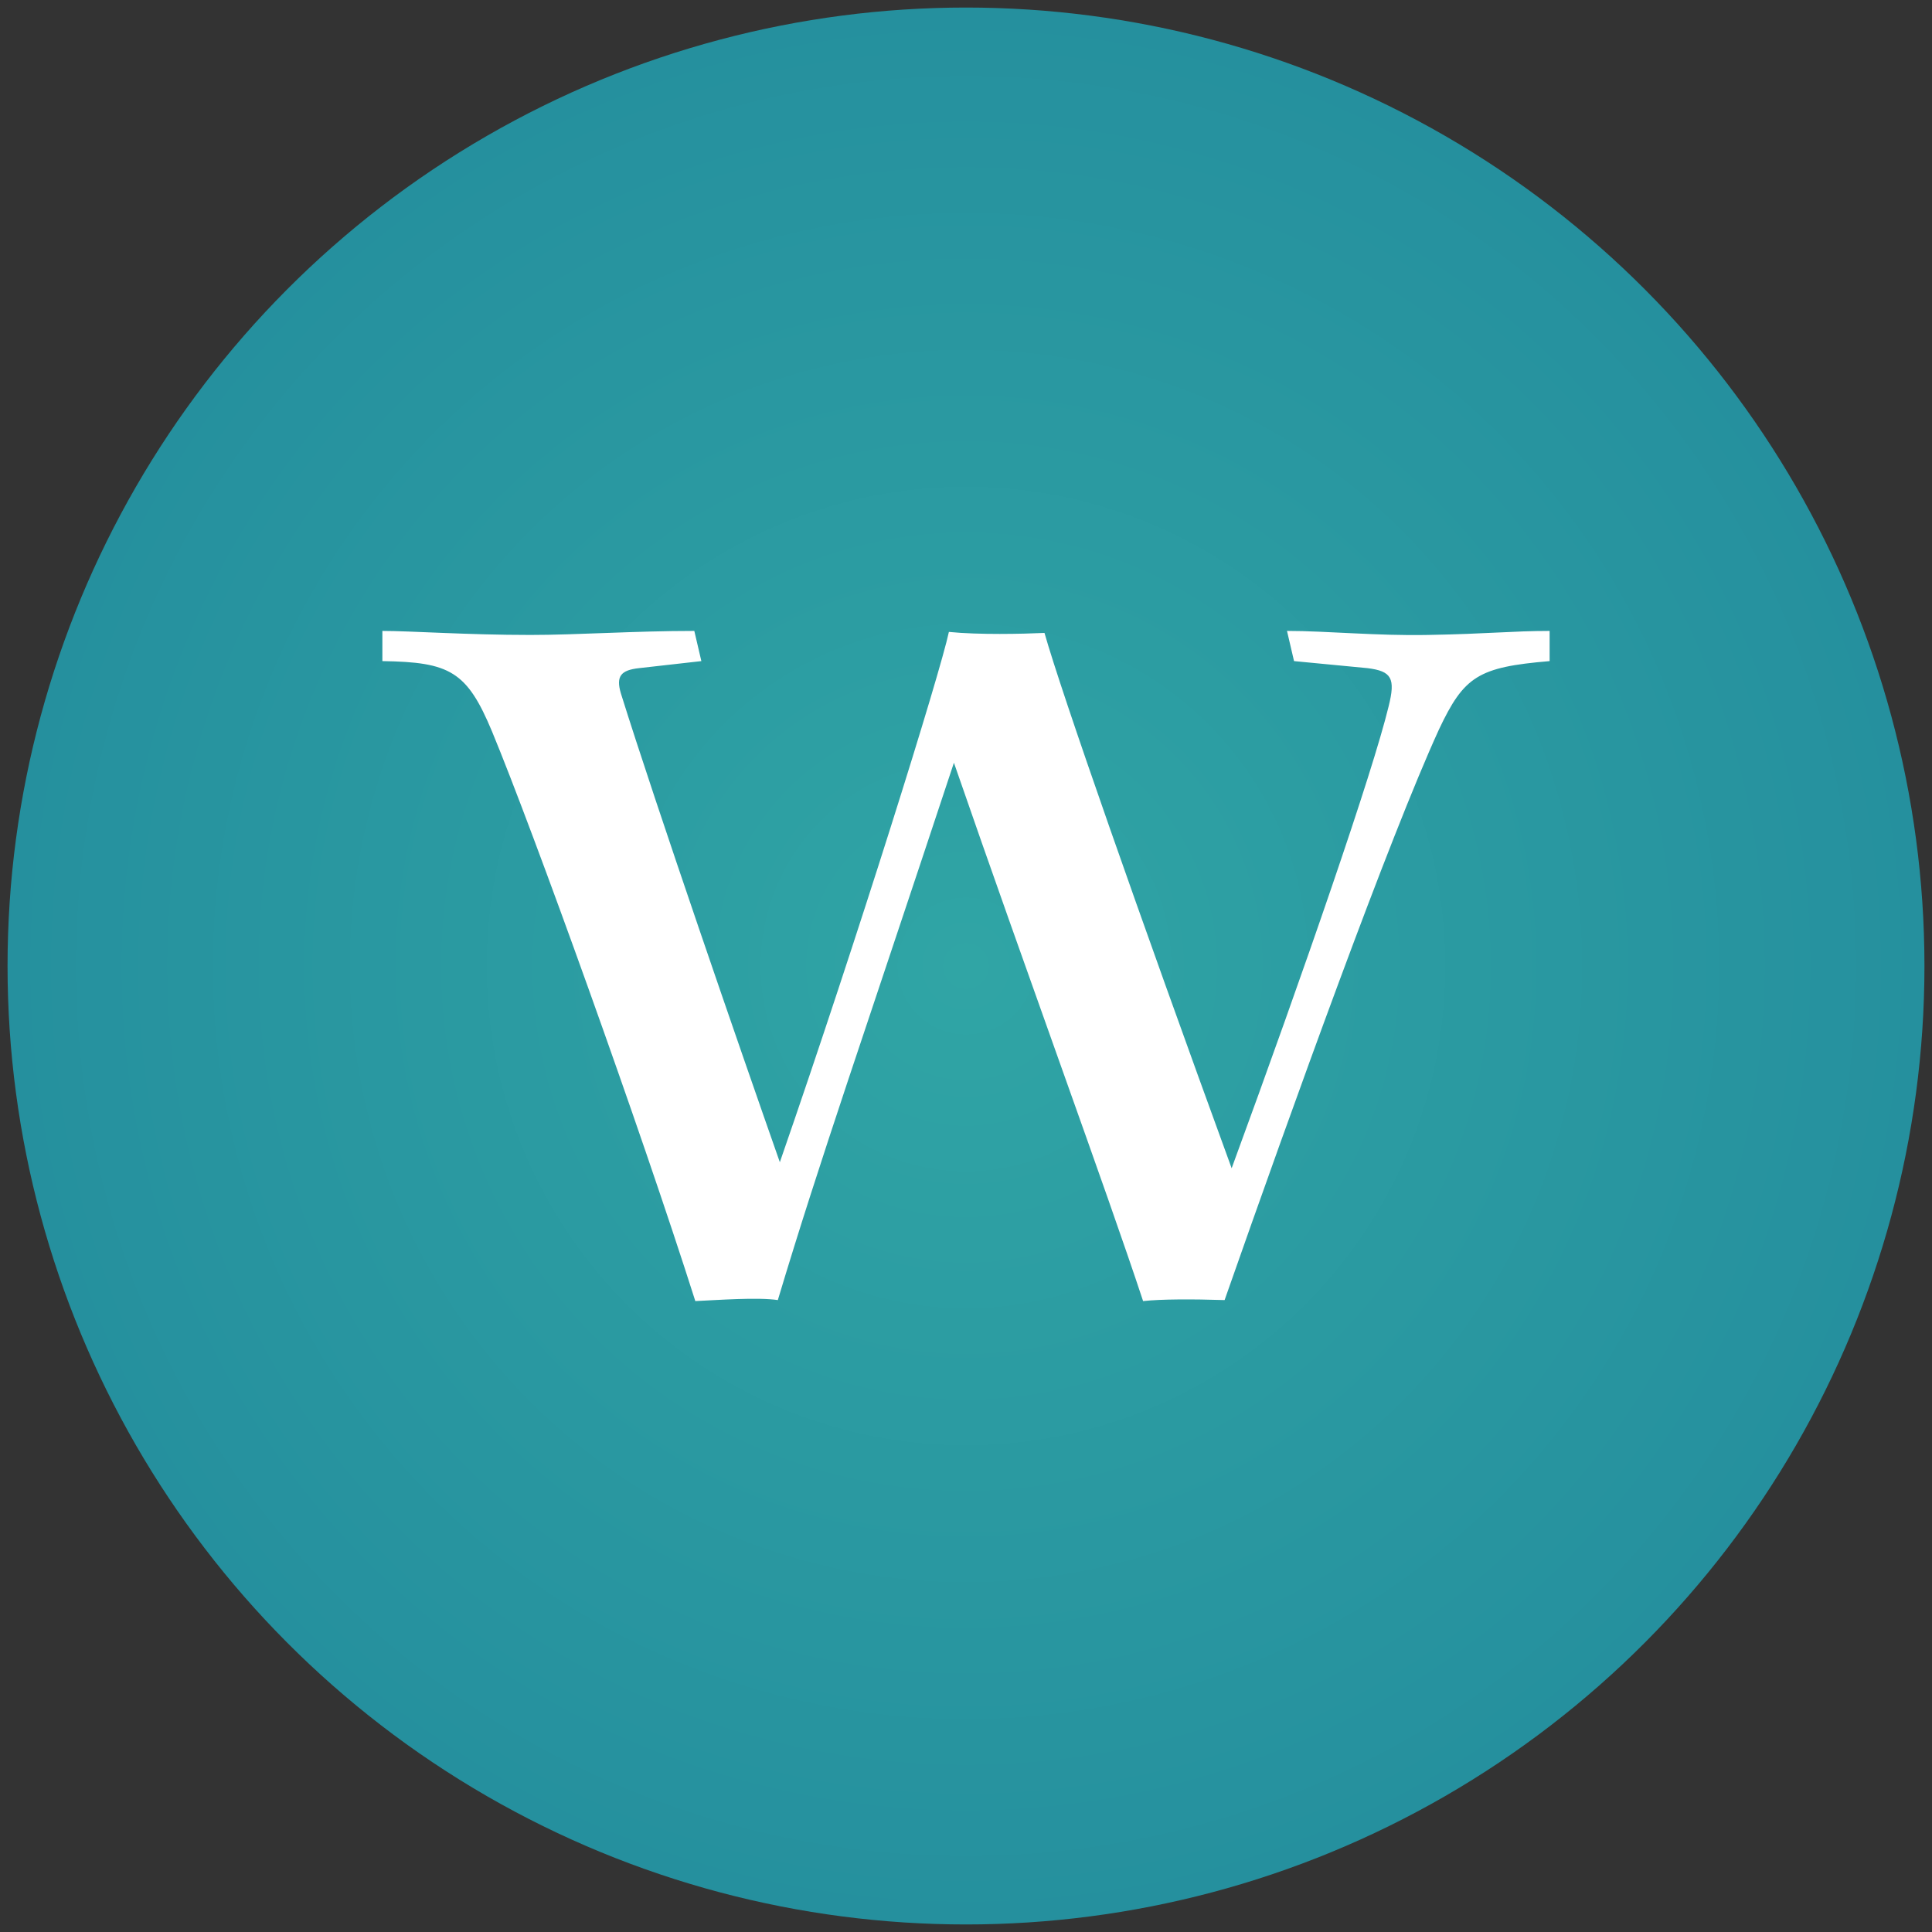
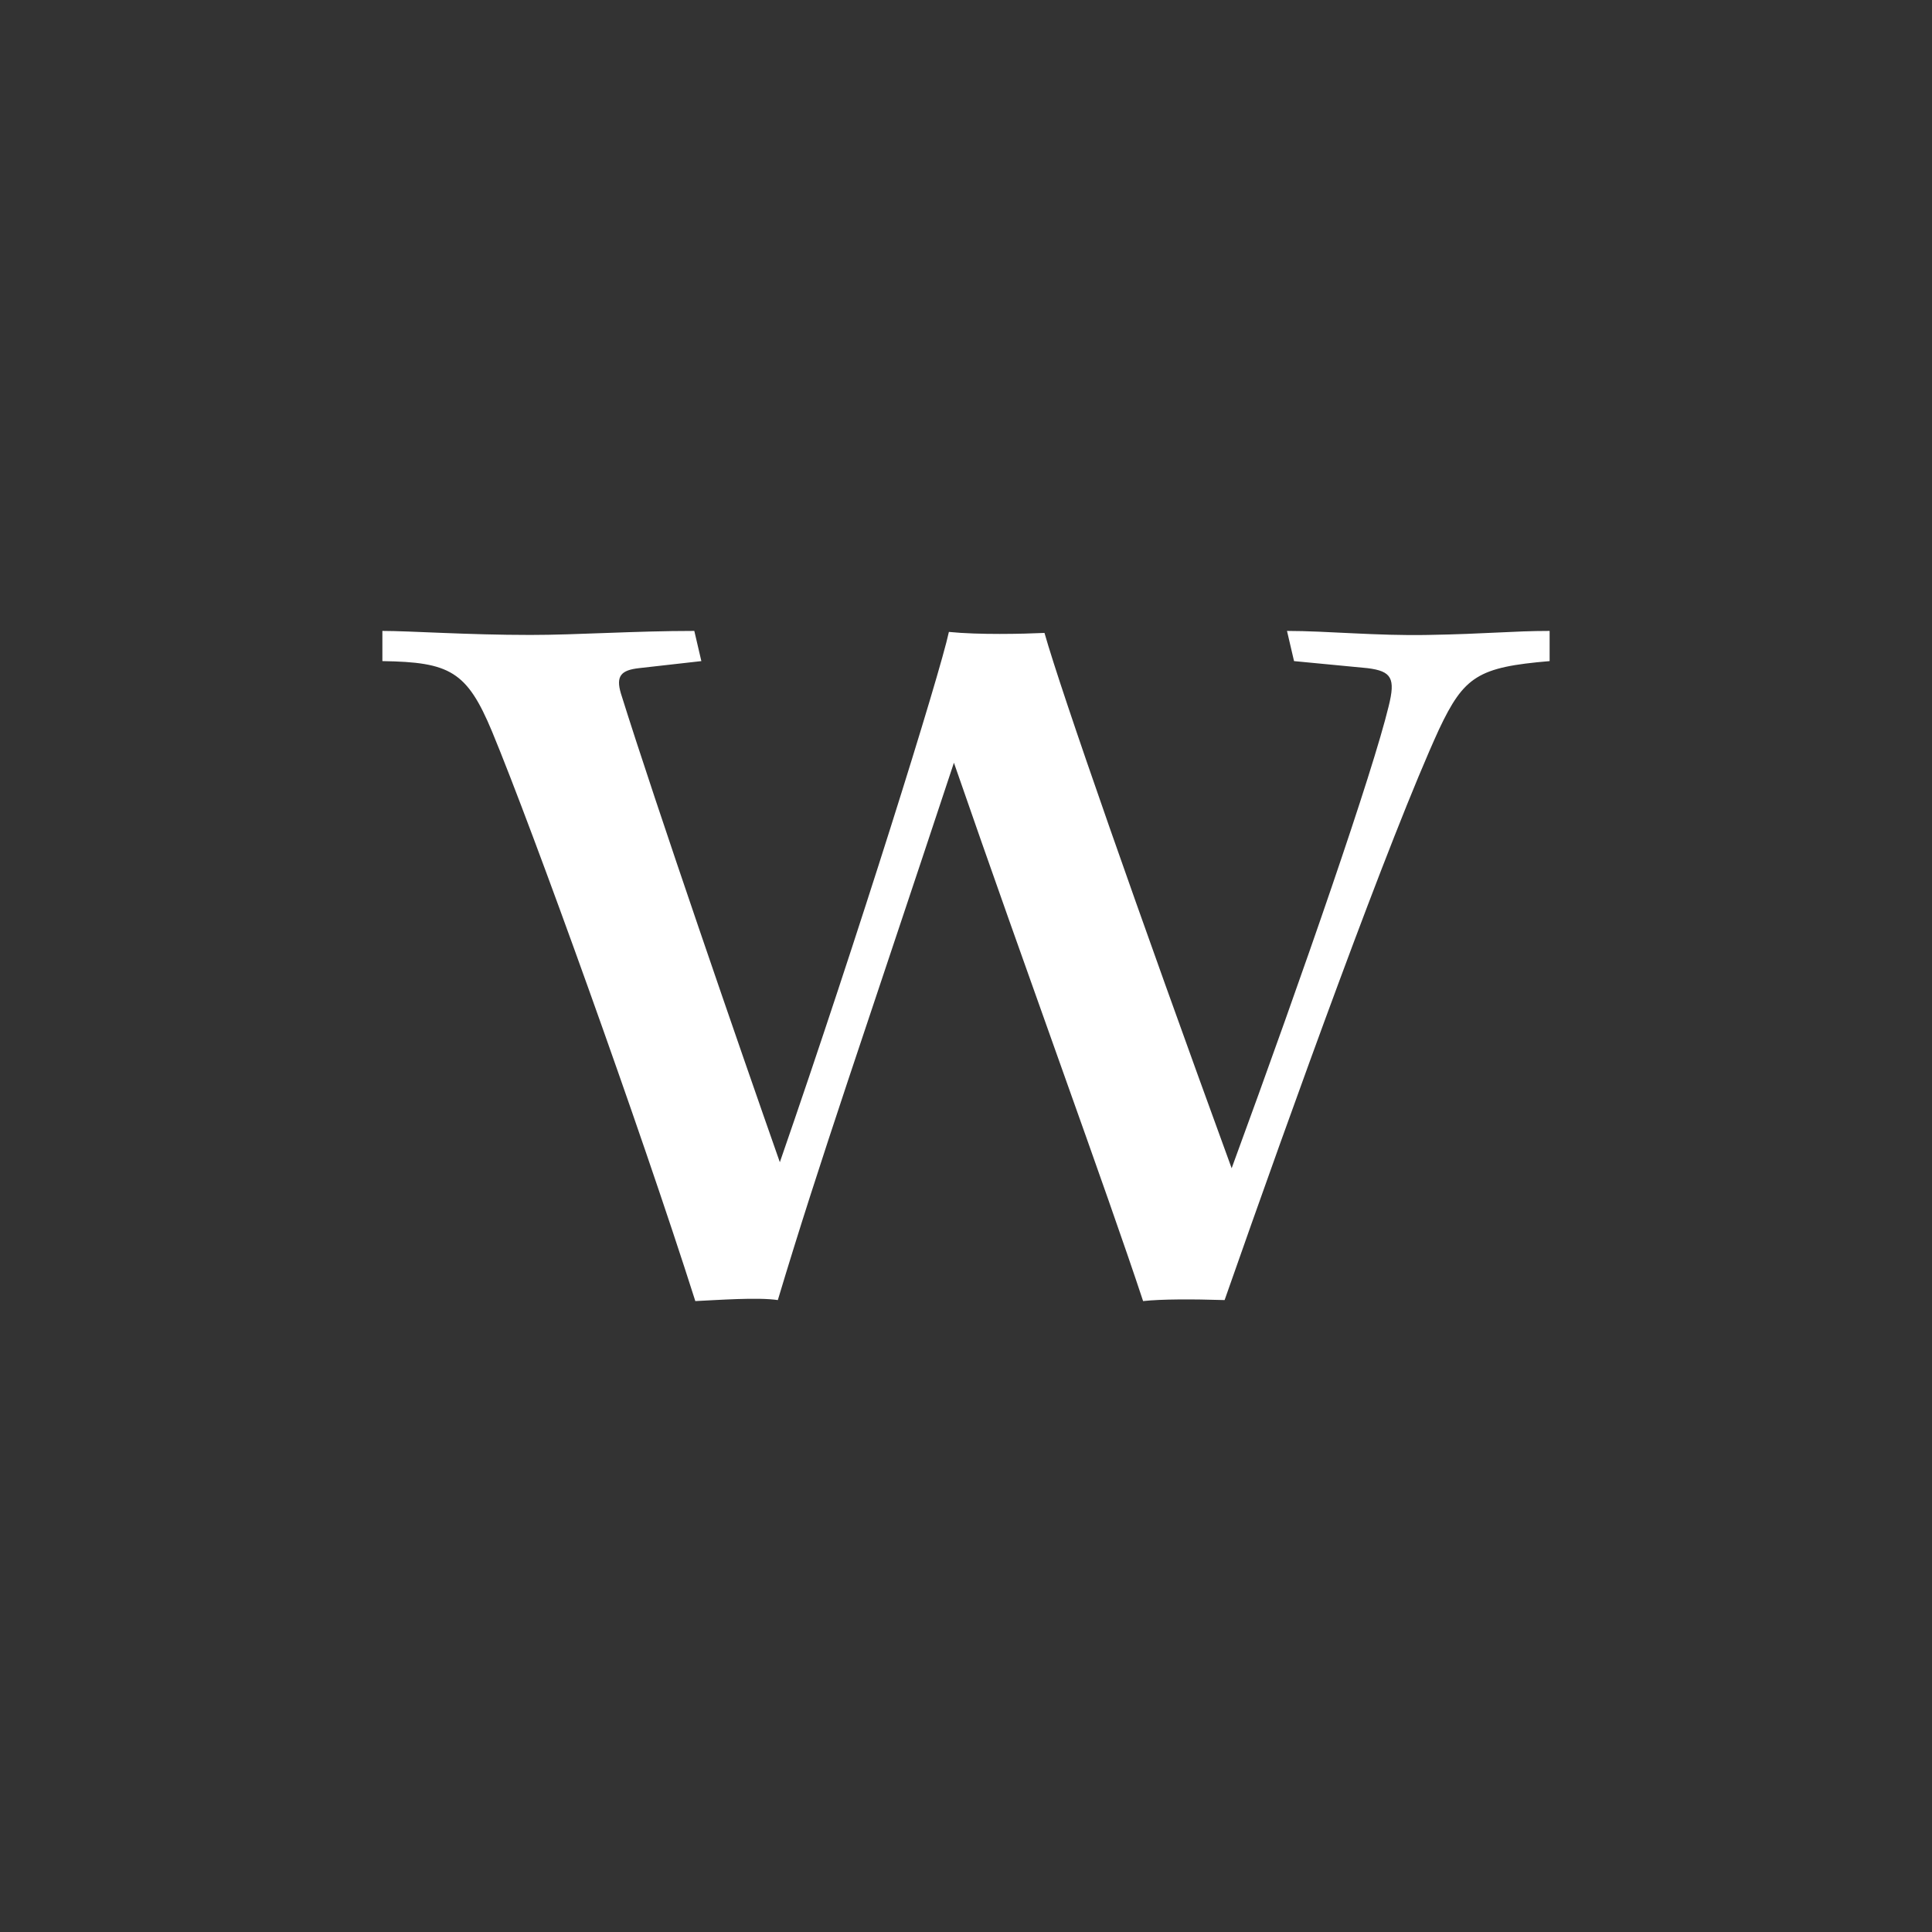
<svg xmlns="http://www.w3.org/2000/svg" id="_レイヤー_1" data-name="レイヤー 1" viewBox="0 0 192 192">
  <rect x="0" y="0" width="192" height="192" fill="#333333" stroke="none" />
  <defs>
    <style>
      .cls-1 {
        fill: url(#_名称未設定グラデーション_131);
      }

      .cls-1, .cls-2 {
        stroke-width: 0px;
      }

      .cls-2 {
        fill: #fff;
      }
    </style>
    <radialGradient id="_名称未設定グラデーション_131" data-name="名称未設定グラデーション 131" cx="96" cy="96" fx="96" fy="96" r="95.25" gradientUnits="userSpaceOnUse">
      <stop offset="0" stop-color="#30a5a5" />
      <stop offset="1" stop-color="#25909e" />
    </radialGradient>
  </defs>
-   <circle class="cls-1" cx="96" cy="96" r="95.25" />
  <path class="cls-2" d="M127.9,62.7c4,0,8.9.5,14,.4,5.9-.1,8.4-.4,12.1-.4v3c-7.1.6-8.5,1.5-11,6.8-4.9,10.7-14.5,37.3-21.3,56.7-3.2-.1-6.3-.1-8.1.1-3.7-11.2-11.5-32.4-18.8-53.5-9,27.2-13.3,39.4-17.5,53.4-2-.3-6,0-8.2.1-5.5-17.3-16.1-46.7-20.2-56.6-2.5-6-4.2-6.9-10.9-7v-3c2.8,0,8.4.4,14.7.4,4.7,0,10.3-.4,16.3-.4l.7,3-6.2.7c-1.8.2-2.3.8-1.8,2.5,3.5,11.2,11.9,35.5,15.8,46.6,7.8-22.5,15.9-48.5,16.8-52.7,3,.3,7.3.2,9.5.1,1.7,6,9.3,27.7,18.6,53.2,7.3-19.9,14-39.3,15.6-45.9.7-2.8.3-3.5-2.1-3.8l-7.3-.7-.7-3Z" />
</svg>